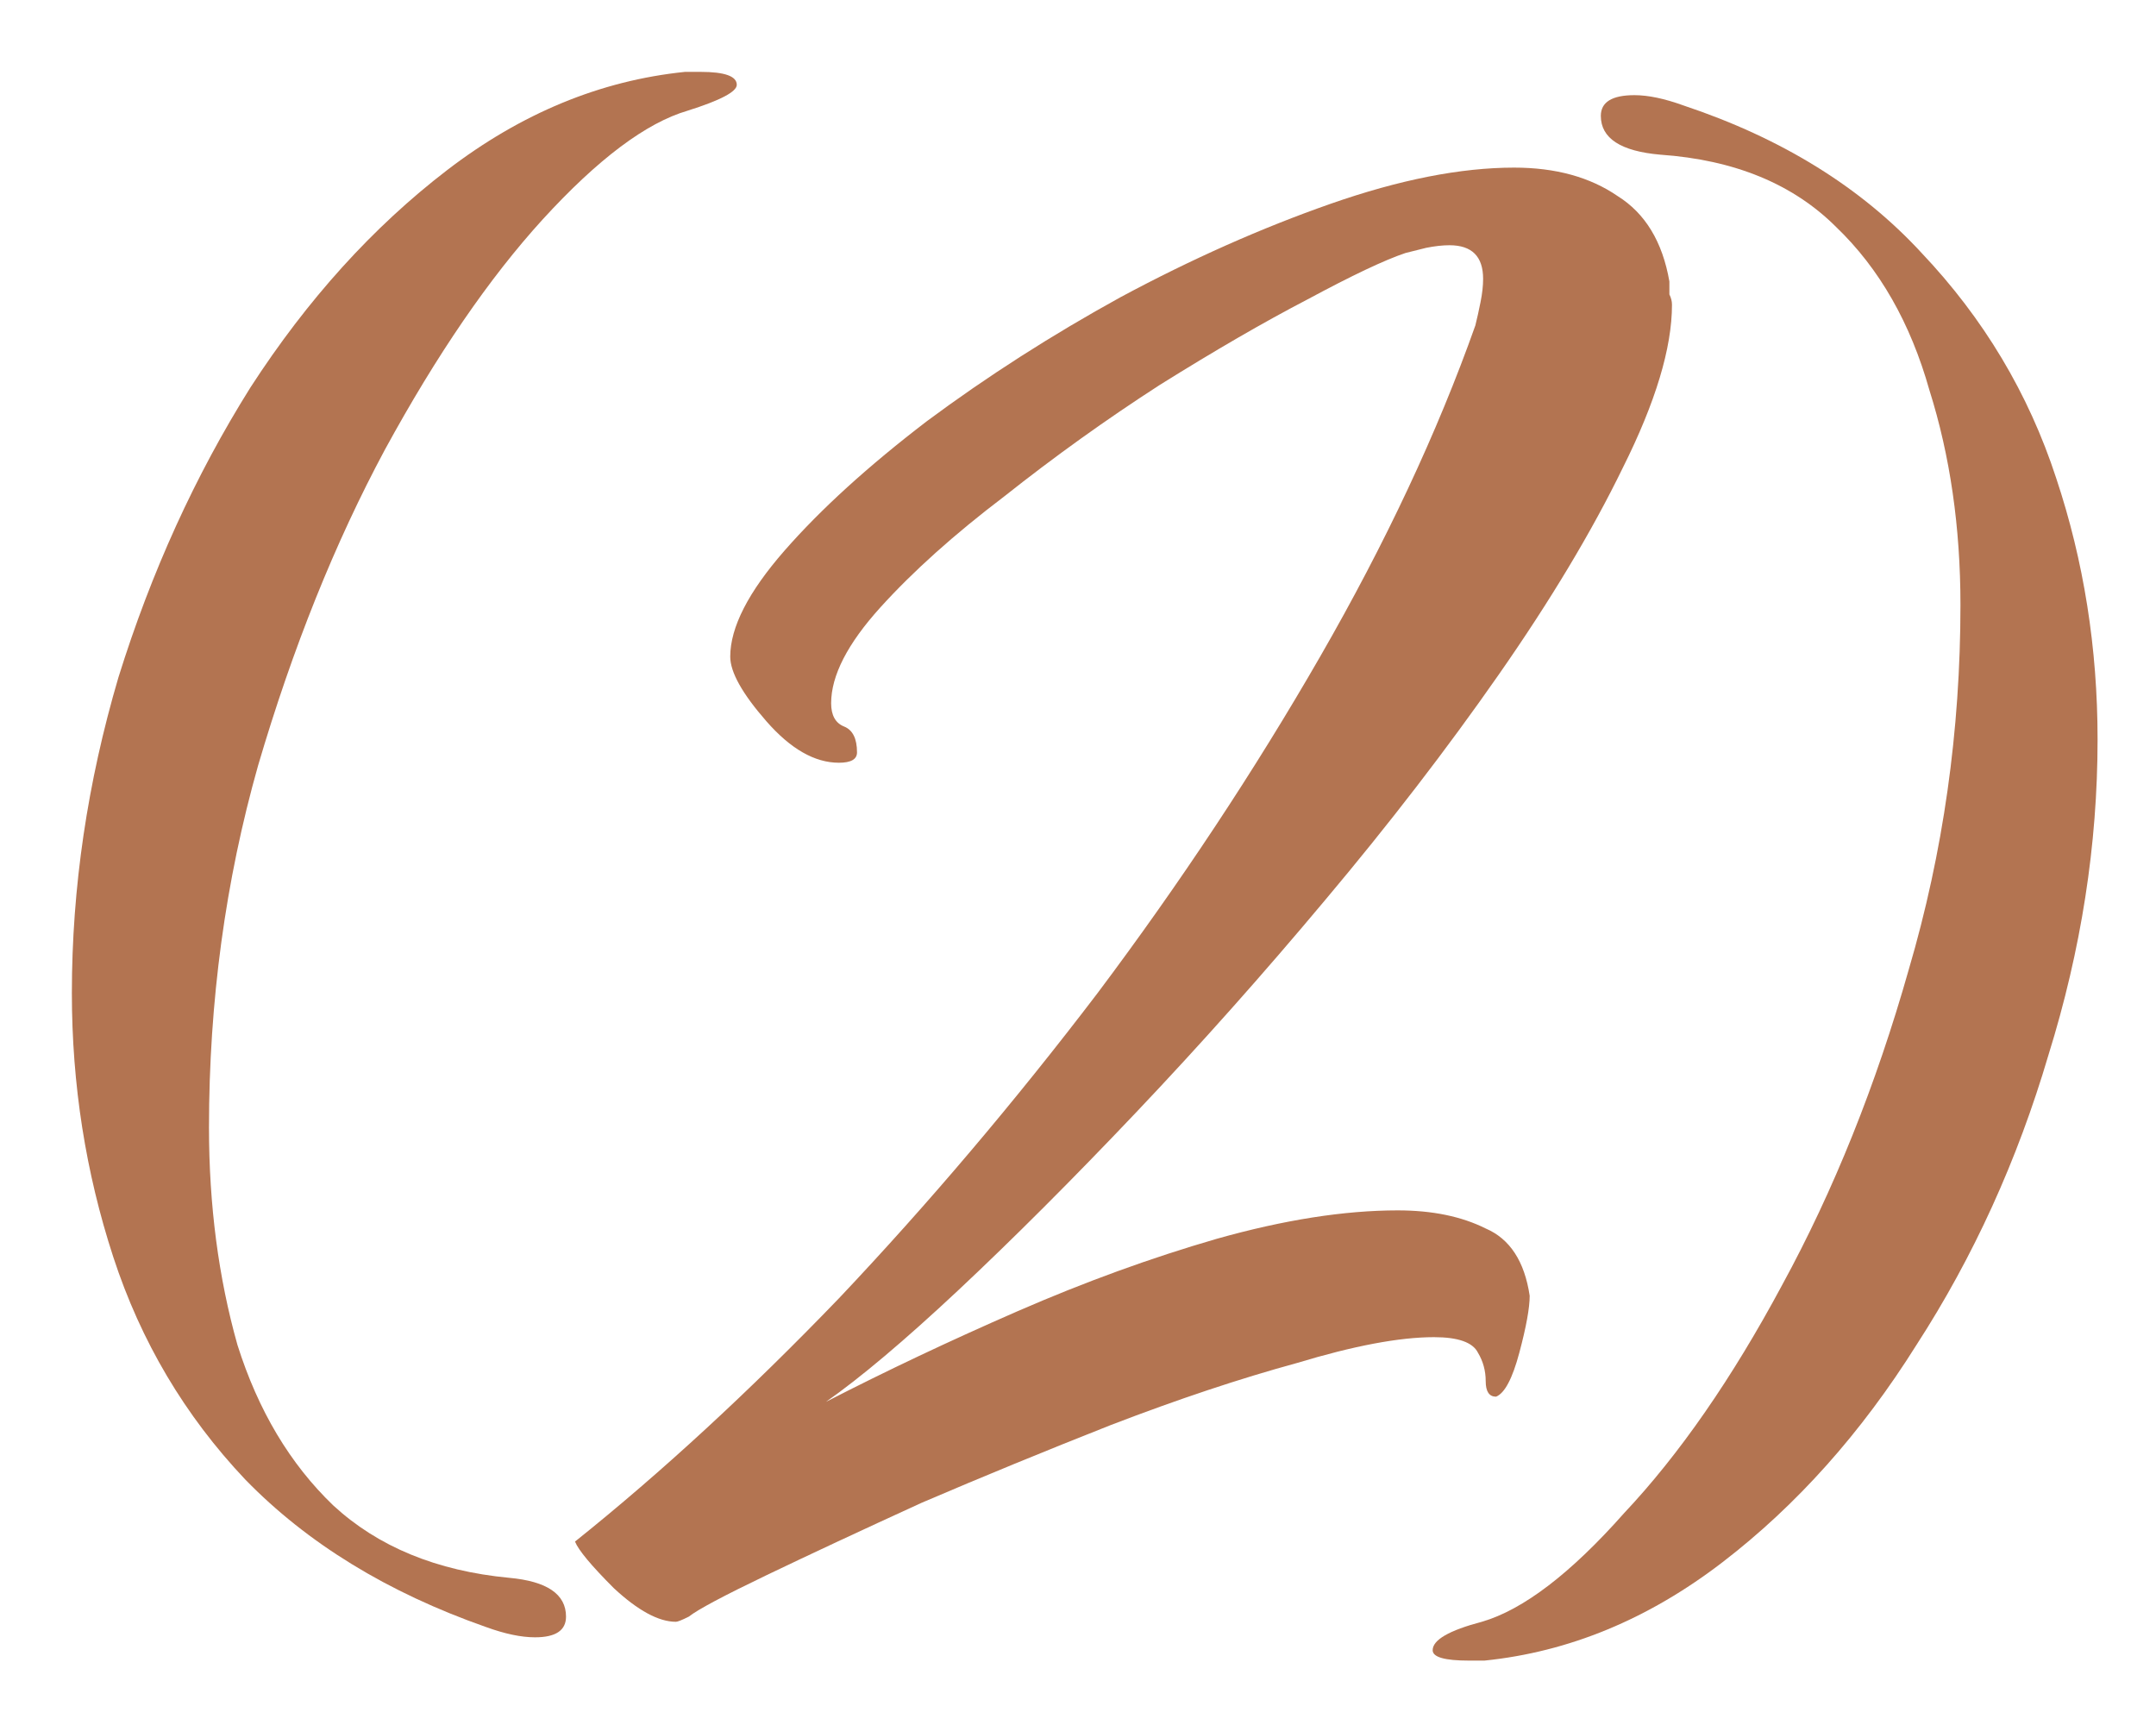
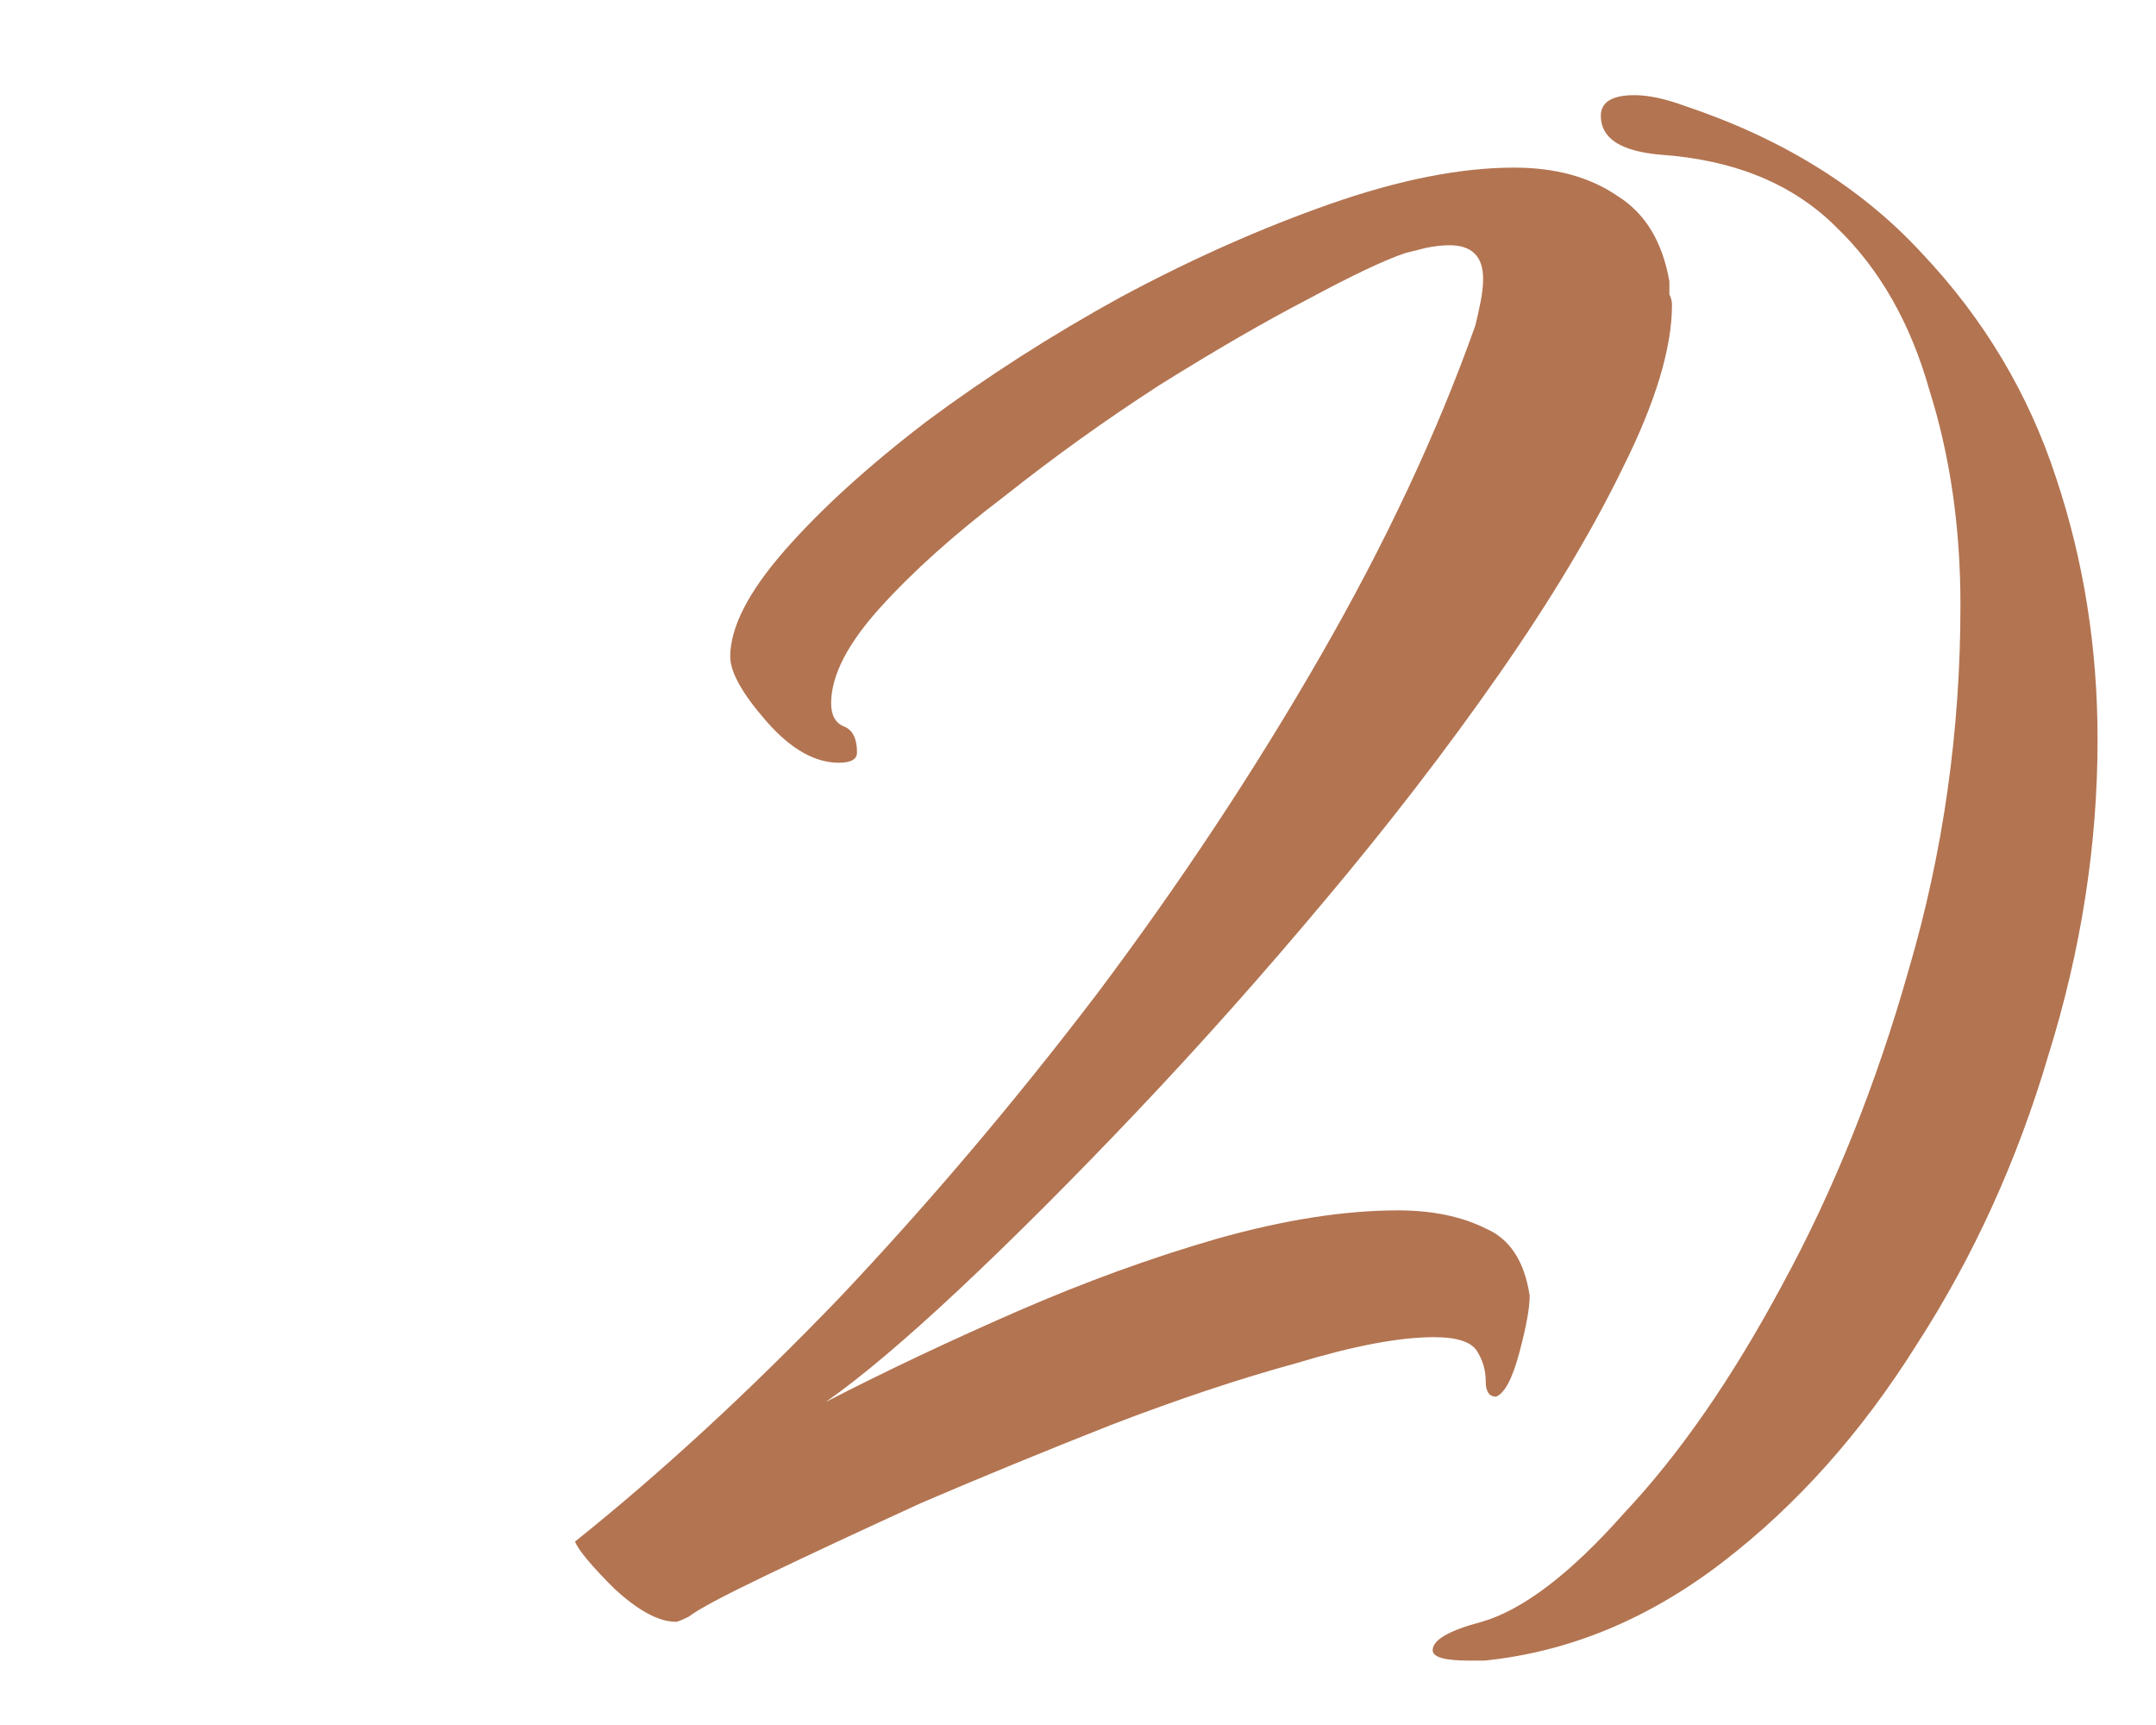
<svg xmlns="http://www.w3.org/2000/svg" width="30" height="24" viewBox="0 0 30 24" fill="none">
-   <path d="M7.444 22.78C7.252 22.78 7.024 22.732 6.76 22.636C5.392 22.156 4.276 21.472 3.412 20.584C2.572 19.696 1.96 18.664 1.576 17.488C1.192 16.312 1 15.088 1 13.816C1 12.352 1.216 10.888 1.648 9.424C2.104 7.96 2.716 6.616 3.484 5.392C4.276 4.168 5.188 3.16 6.22 2.368C7.252 1.576 8.356 1.12 9.532 1H9.748C10.084 1 10.252 1.06 10.252 1.18C10.252 1.276 10.024 1.396 9.568 1.54C8.992 1.708 8.32 2.212 7.552 3.052C6.808 3.868 6.076 4.936 5.356 6.256C4.66 7.552 4.072 9.016 3.592 10.648C3.136 12.256 2.908 13.936 2.908 15.688C2.908 16.768 3.04 17.776 3.304 18.712C3.592 19.624 4.036 20.368 4.636 20.944C5.26 21.52 6.076 21.856 7.084 21.952C7.612 22 7.876 22.18 7.876 22.492C7.876 22.684 7.732 22.78 7.444 22.78Z" fill="#B37451" />
  <path d="M9.405 22.564C9.165 22.564 8.877 22.408 8.541 22.096C8.229 21.784 8.049 21.568 8.001 21.448C9.201 20.488 10.425 19.36 11.673 18.064C12.921 16.744 14.121 15.328 15.273 13.816C16.425 12.28 17.457 10.72 18.369 9.136C19.281 7.552 20.001 6.016 20.529 4.528C20.553 4.432 20.577 4.324 20.601 4.204C20.625 4.084 20.637 3.976 20.637 3.88C20.637 3.568 20.481 3.412 20.169 3.412C20.073 3.412 19.965 3.424 19.845 3.448C19.749 3.472 19.653 3.496 19.557 3.52C19.269 3.616 18.813 3.832 18.189 4.168C17.589 4.48 16.905 4.876 16.137 5.356C15.393 5.836 14.673 6.352 13.977 6.904C13.281 7.432 12.705 7.948 12.249 8.452C11.793 8.956 11.565 9.4 11.565 9.784C11.565 9.952 11.625 10.06 11.745 10.108C11.865 10.156 11.925 10.276 11.925 10.468C11.925 10.564 11.841 10.612 11.673 10.612C11.337 10.612 11.001 10.42 10.665 10.036C10.329 9.652 10.161 9.352 10.161 9.136C10.161 8.728 10.413 8.236 10.917 7.66C11.421 7.084 12.081 6.484 12.897 5.86C13.737 5.236 14.637 4.66 15.597 4.132C16.581 3.604 17.553 3.172 18.513 2.836C19.473 2.5 20.325 2.332 21.069 2.332C21.645 2.332 22.125 2.464 22.509 2.728C22.893 2.968 23.133 3.364 23.229 3.916C23.229 3.964 23.229 4.024 23.229 4.096C23.253 4.144 23.265 4.192 23.265 4.24C23.265 4.84 23.037 5.596 22.581 6.508C22.149 7.396 21.573 8.356 20.853 9.388C20.133 10.42 19.329 11.464 18.441 12.52C17.577 13.552 16.701 14.536 15.813 15.472C14.925 16.408 14.097 17.236 13.329 17.956C12.585 18.652 11.973 19.168 11.493 19.504C12.333 19.072 13.221 18.652 14.157 18.244C15.093 17.836 16.017 17.5 16.929 17.236C17.865 16.972 18.705 16.84 19.449 16.84C19.929 16.84 20.337 16.924 20.673 17.092C21.009 17.236 21.213 17.548 21.285 18.028C21.285 18.196 21.237 18.46 21.141 18.82C21.045 19.18 20.937 19.384 20.817 19.432C20.721 19.432 20.673 19.36 20.673 19.216C20.673 19.072 20.637 18.94 20.565 18.82C20.493 18.676 20.289 18.604 19.953 18.604C19.473 18.604 18.837 18.724 18.045 18.964C17.253 19.18 16.389 19.468 15.453 19.828C14.541 20.188 13.665 20.548 12.825 20.908C11.985 21.292 11.265 21.628 10.665 21.916C10.065 22.204 9.705 22.396 9.585 22.492C9.489 22.54 9.429 22.564 9.405 22.564Z" fill="#B37451" />
-   <path d="M20.439 23.104C20.103 23.104 19.935 23.056 19.935 22.96C19.935 22.816 20.163 22.684 20.619 22.564C21.195 22.396 21.855 21.892 22.599 21.052C23.367 20.236 24.099 19.18 24.795 17.884C25.515 16.564 26.103 15.1 26.559 13.492C27.039 11.86 27.279 10.168 27.279 8.416C27.279 7.336 27.135 6.34 26.847 5.428C26.583 4.492 26.151 3.736 25.551 3.16C24.951 2.56 24.135 2.224 23.103 2.152C22.551 2.104 22.275 1.924 22.275 1.612C22.275 1.42 22.431 1.324 22.743 1.324C22.935 1.324 23.163 1.372 23.427 1.468C24.795 1.924 25.899 2.608 26.739 3.52C27.603 4.432 28.227 5.476 28.611 6.652C28.995 7.804 29.187 9.016 29.187 10.288C29.187 11.752 28.959 13.216 28.503 14.68C28.071 16.144 27.459 17.488 26.667 18.712C25.899 19.936 24.999 20.944 23.967 21.736C22.935 22.528 21.831 22.984 20.655 23.104H20.439Z" fill="#B37451" />
+   <path d="M20.439 23.104C20.103 23.104 19.935 23.056 19.935 22.96C19.935 22.816 20.163 22.684 20.619 22.564C21.195 22.396 21.855 21.892 22.599 21.052C23.367 20.236 24.099 19.18 24.795 17.884C25.515 16.564 26.103 15.1 26.559 13.492C27.039 11.86 27.279 10.168 27.279 8.416C27.279 7.336 27.135 6.34 26.847 5.428C26.583 4.492 26.151 3.736 25.551 3.16C24.951 2.56 24.135 2.224 23.103 2.152C22.551 2.104 22.275 1.924 22.275 1.612C22.275 1.42 22.431 1.324 22.743 1.324C22.935 1.324 23.163 1.372 23.427 1.468C24.795 1.924 25.899 2.608 26.739 3.52C27.603 4.432 28.227 5.476 28.611 6.652C28.995 7.804 29.187 9.016 29.187 10.288C29.187 11.752 28.959 13.216 28.503 14.68C28.071 16.144 27.459 17.488 26.667 18.712C25.899 19.936 24.999 20.944 23.967 21.736C22.935 22.528 21.831 22.984 20.655 23.104Z" fill="#B37451" />
</svg>